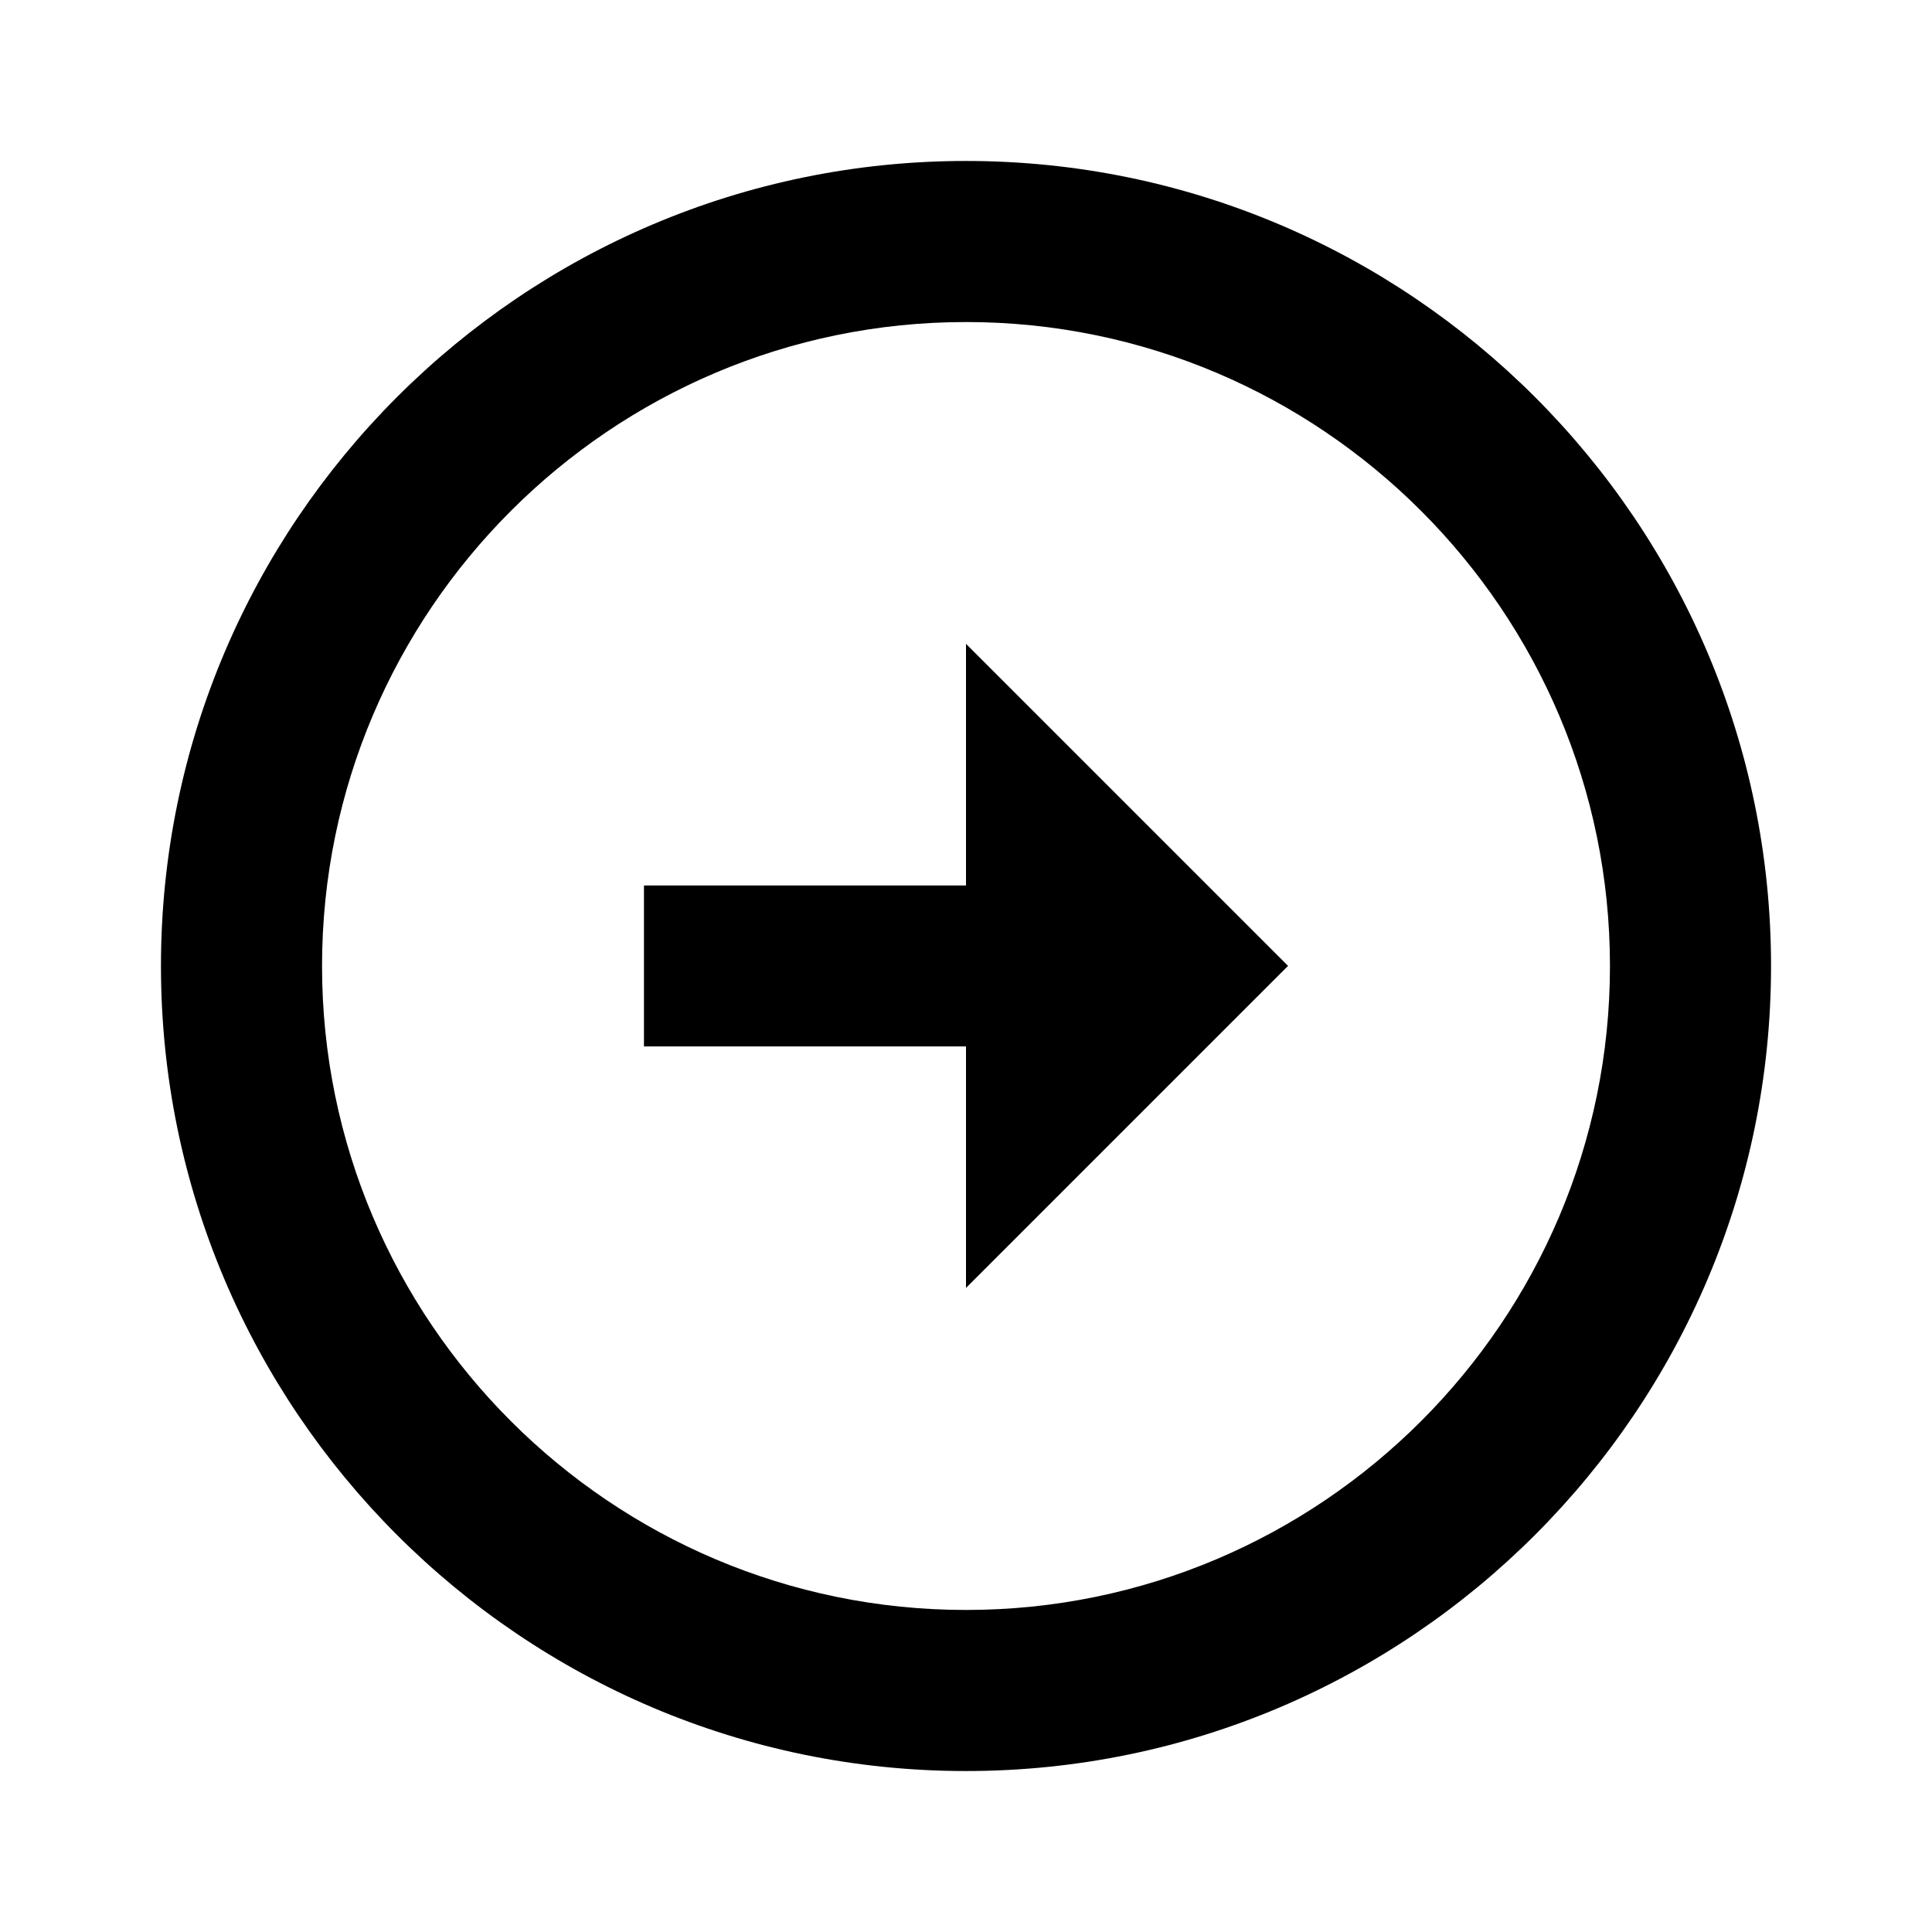
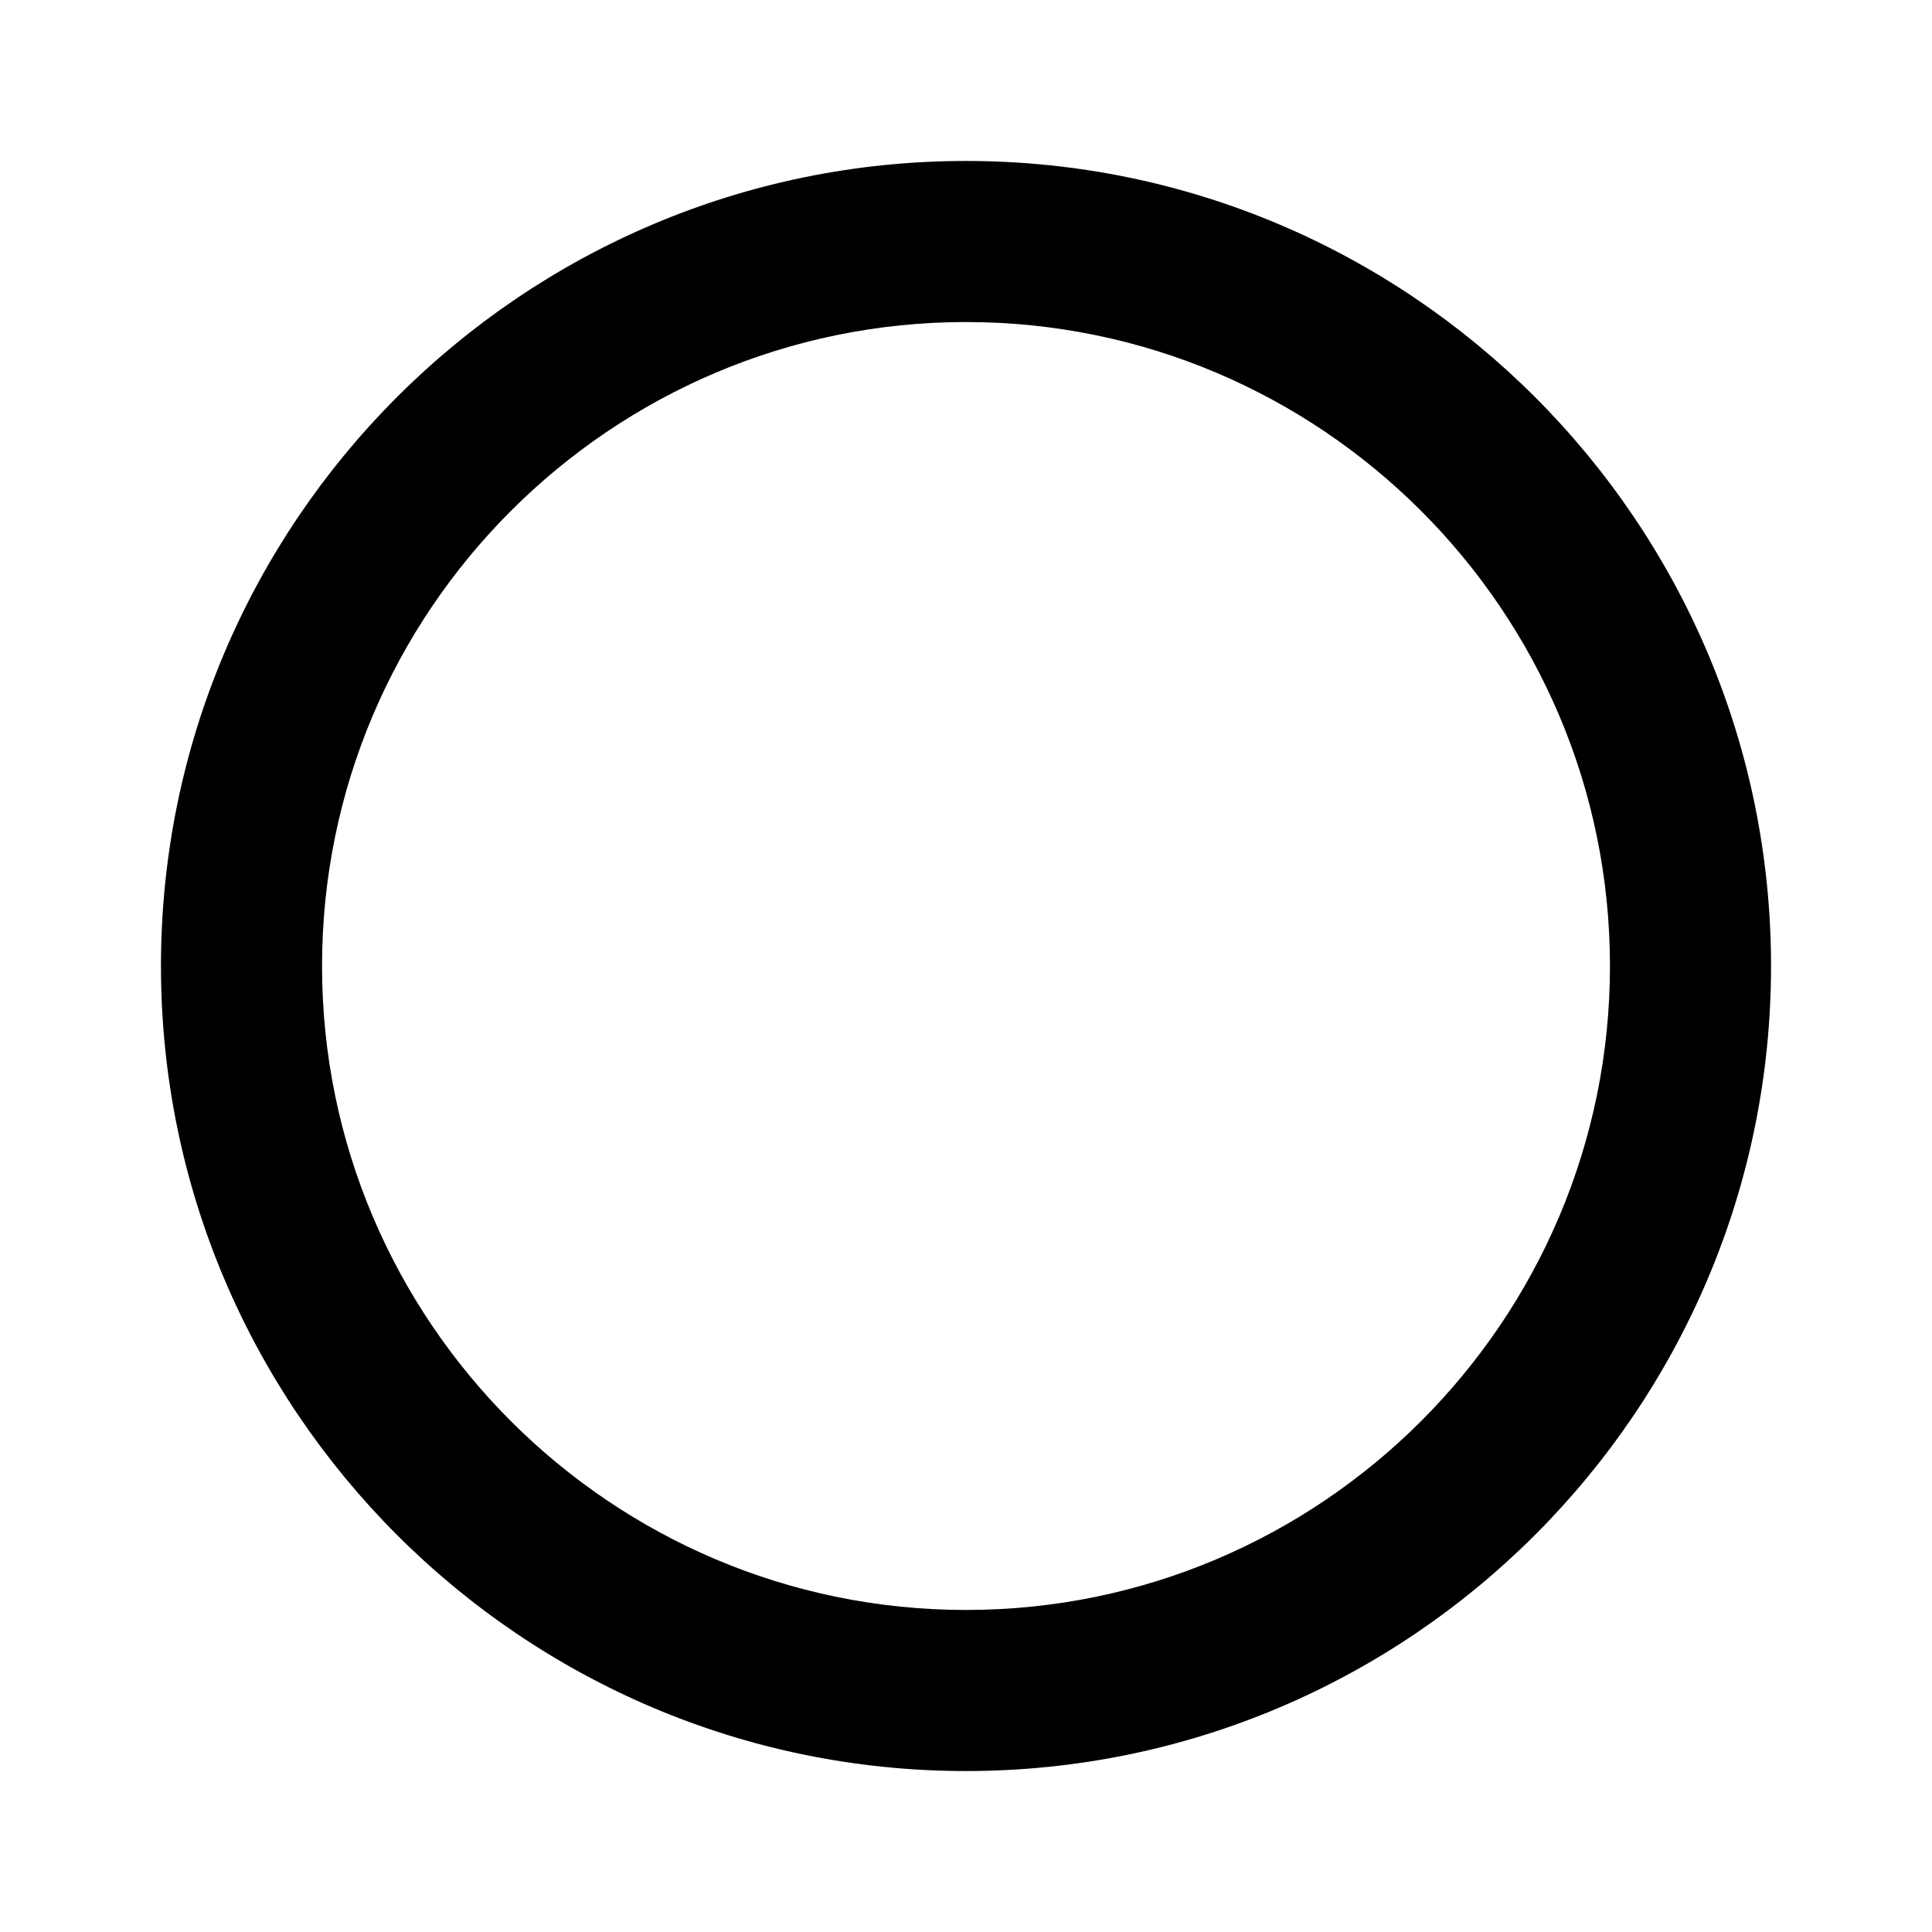
<svg xmlns="http://www.w3.org/2000/svg" version="1.1" width="16" height="16" viewBox="0 0 16 16">
  <title>bx-right-arrow-circle</title>
  <path d="M8 1.333c-3.676 0-6.667 2.991-6.667 6.667s2.991 6.667 6.667 6.667 6.667-2.991 6.667-6.667-2.991-6.667-6.667-6.667zM8 13.333c-2.941 0-5.333-2.393-5.333-5.333s2.393-5.333 5.333-5.333 5.333 2.393 5.333 5.333-2.393 5.333-5.333 5.333z" />
-   <path d="M8 7.333h-2.667v1.333h2.667v2l2.667-2.667-2.667-2.667z" />
</svg>